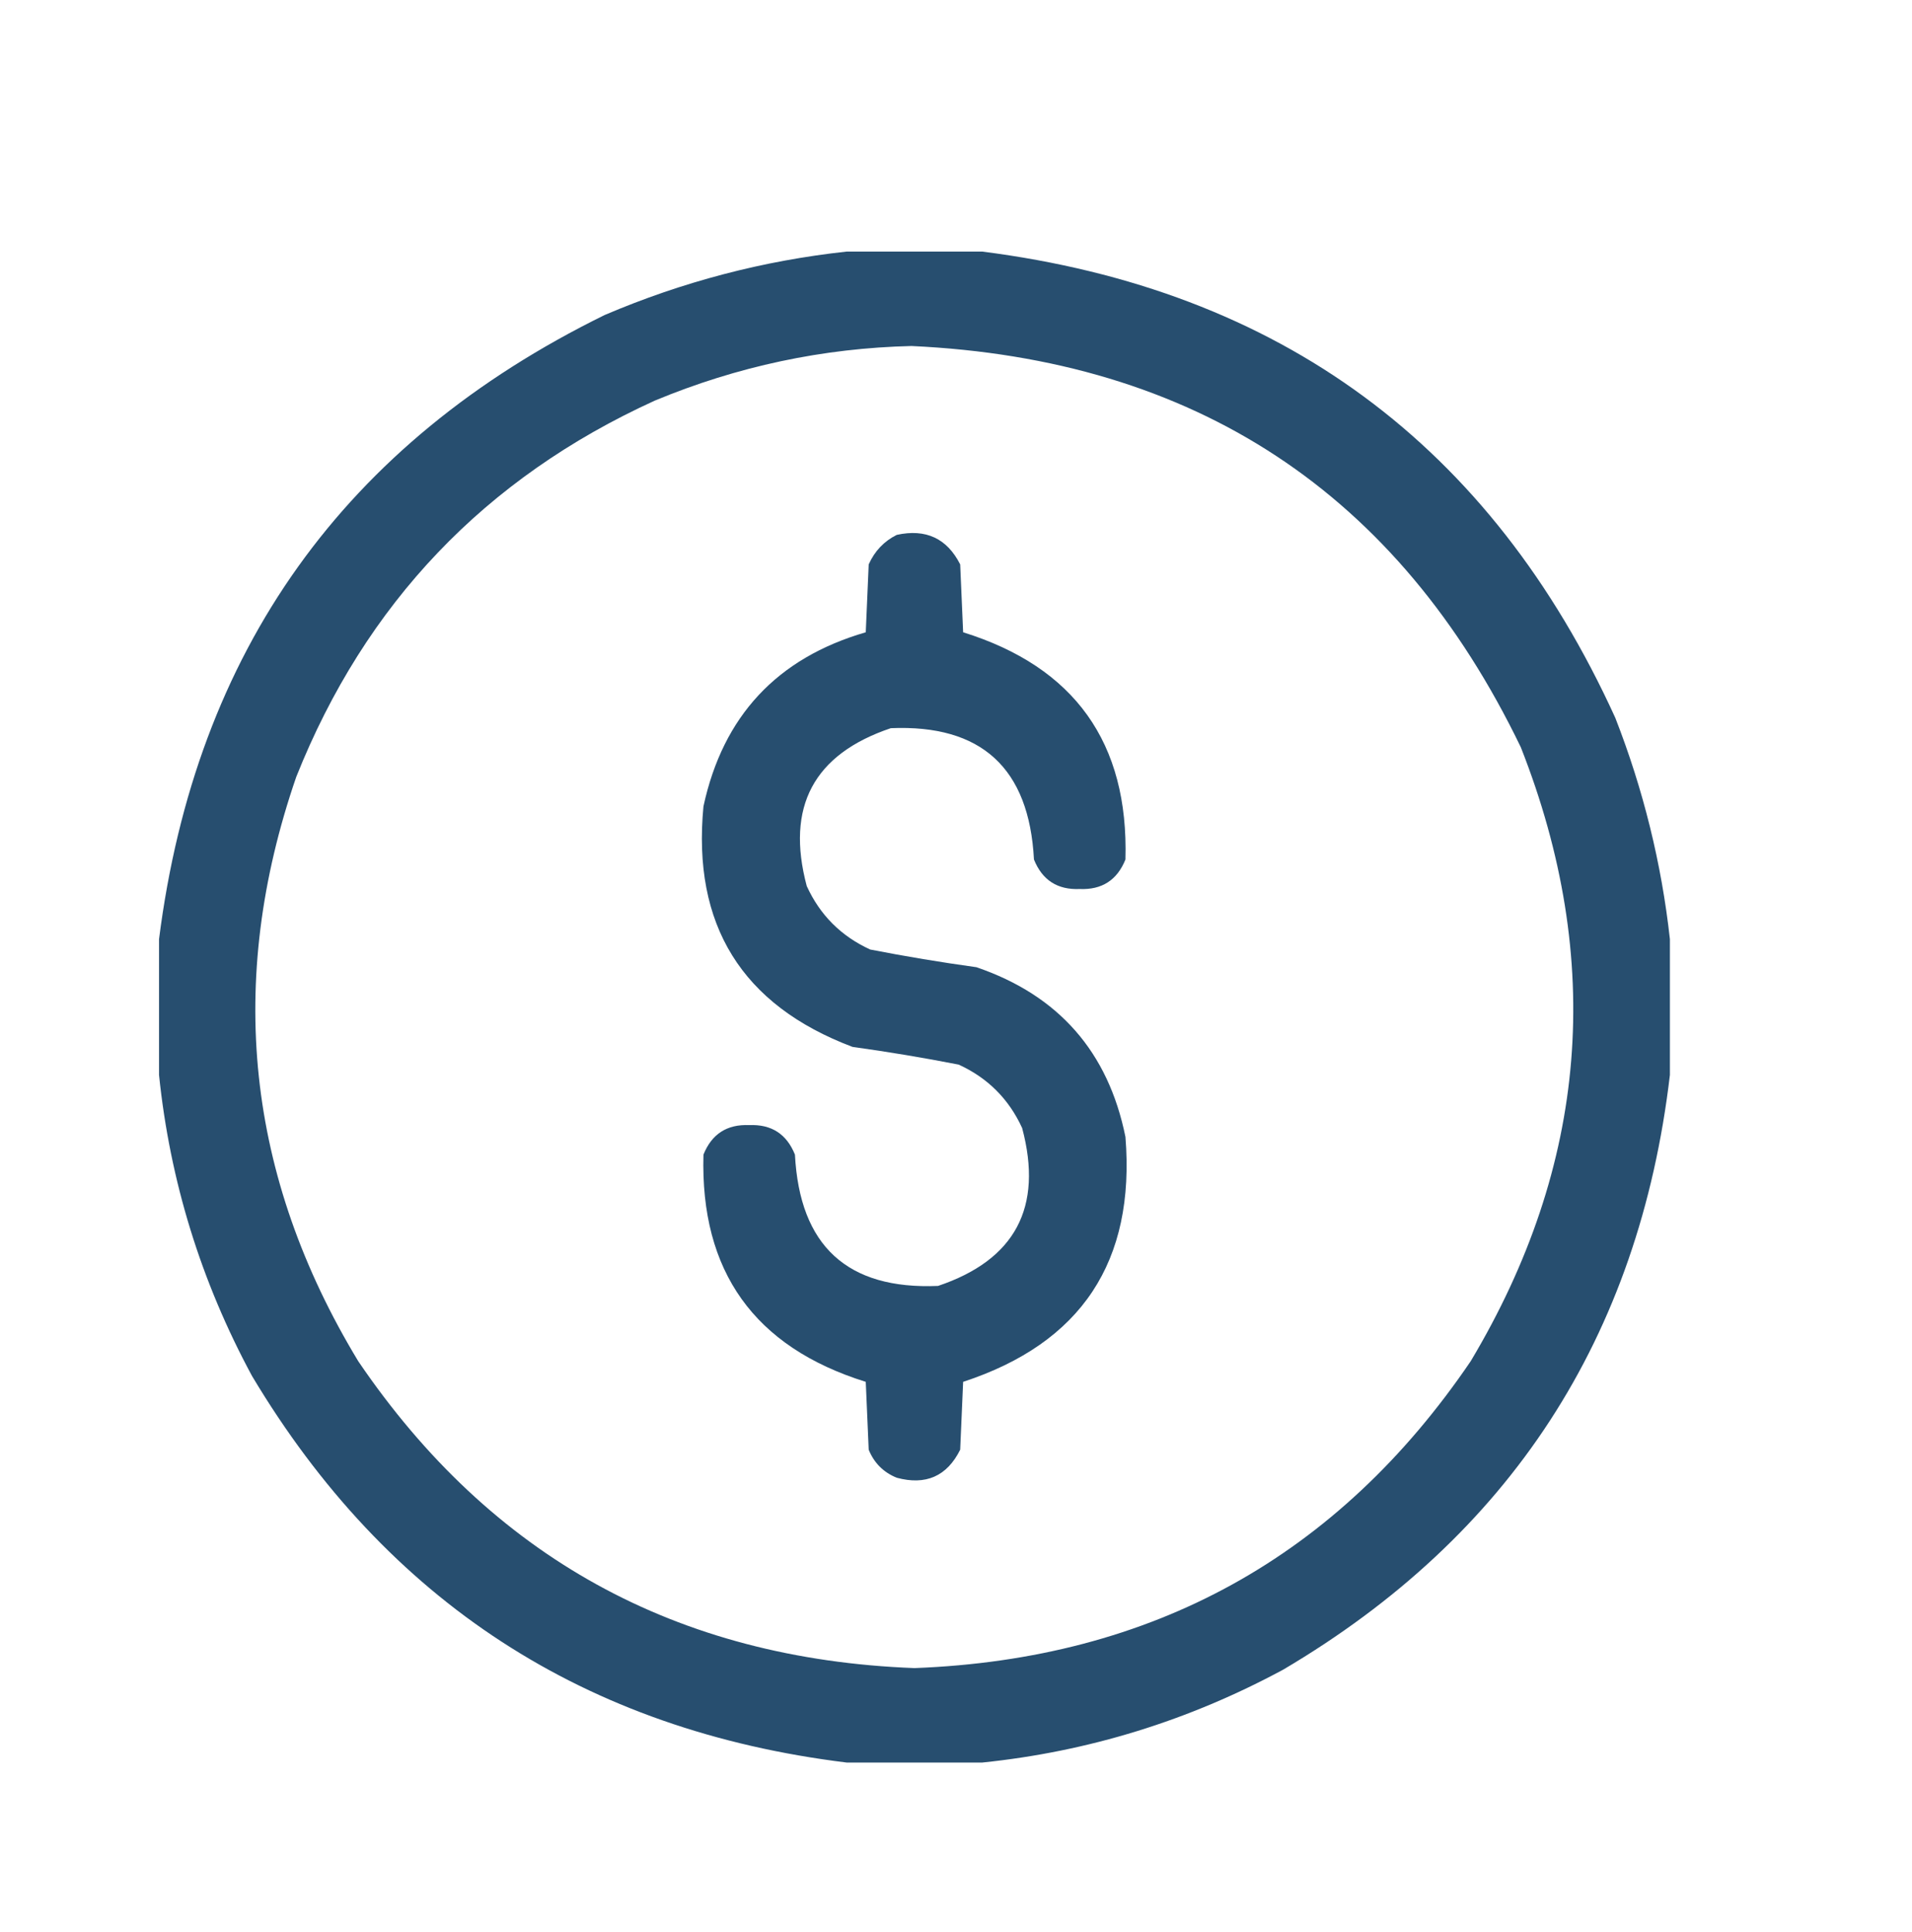
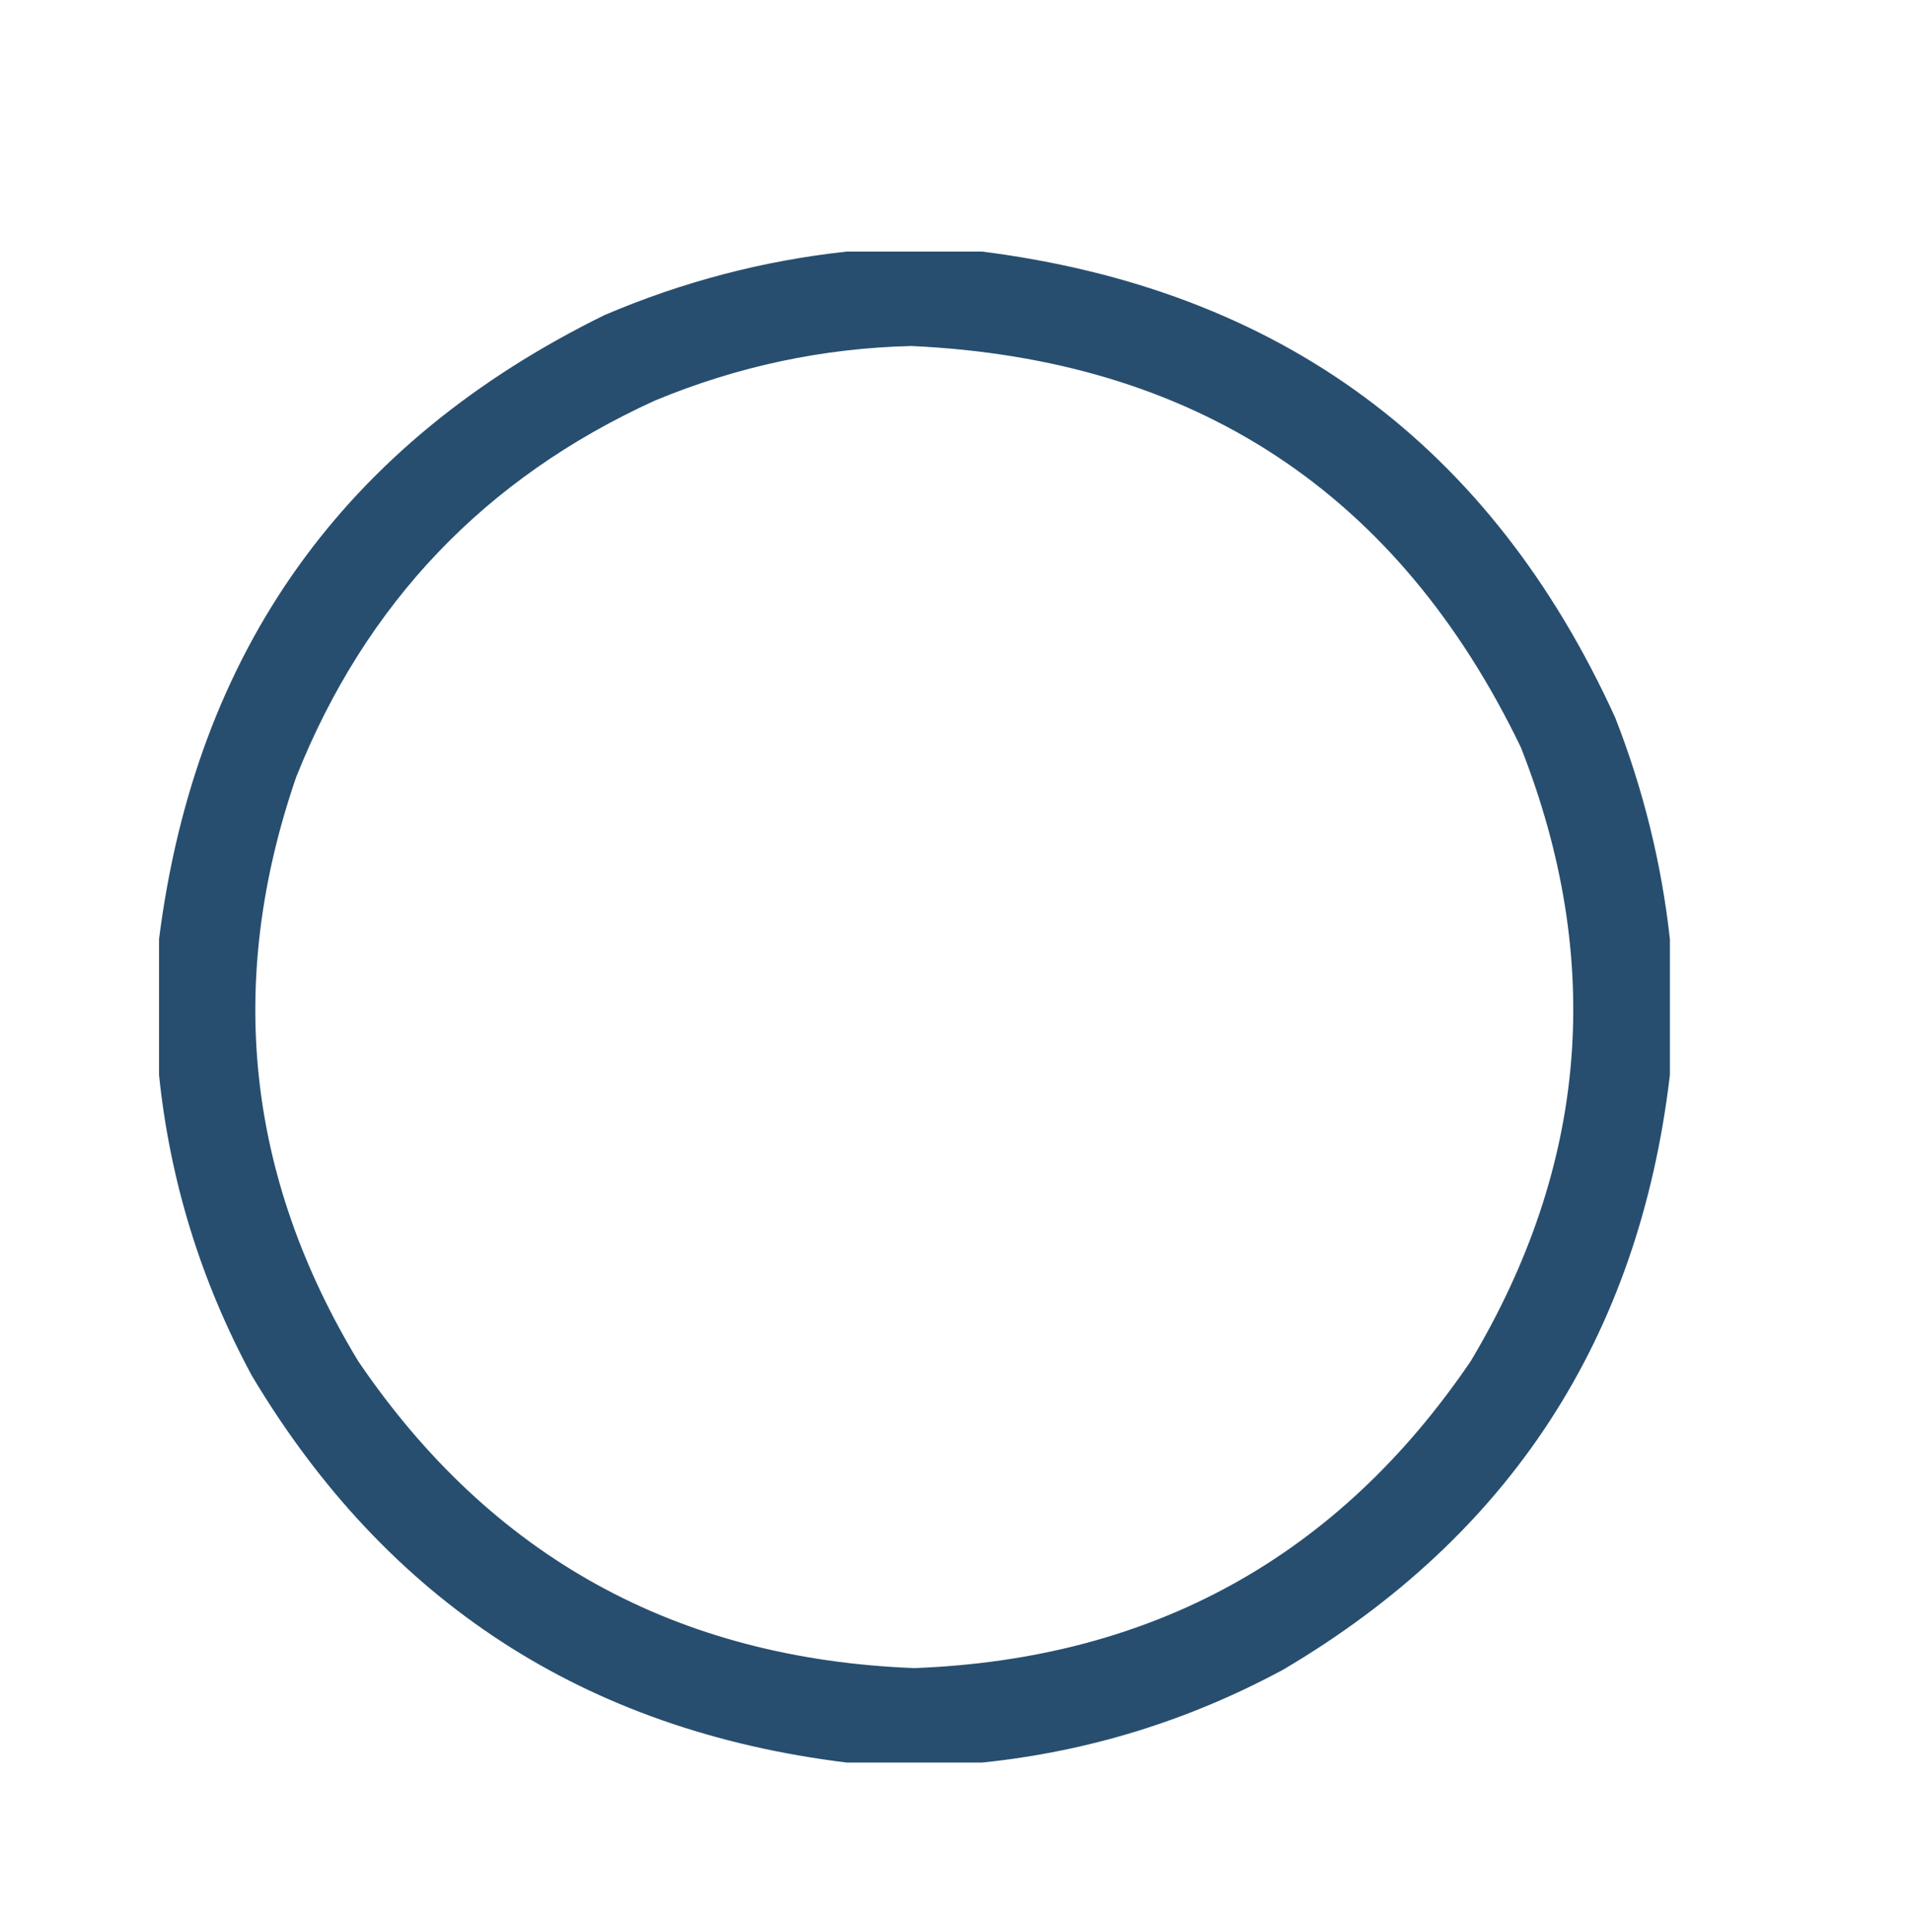
<svg xmlns="http://www.w3.org/2000/svg" width="97" height="98" viewBox="0 0 97 98" fill="none">
  <path opacity="0.965" fill-rule="evenodd" clip-rule="evenodd" d="M42.95 12.763C45.245 12.763 47.541 12.763 49.836 12.763C64.937 14.686 75.641 22.57 81.948 36.416C83.37 40.057 84.293 43.8 84.718 47.644C84.718 49.94 84.718 52.235 84.718 54.531C83.15 67.844 76.612 77.9 65.106 84.696C60.31 87.285 55.221 88.857 49.836 89.412C47.541 89.412 45.245 89.412 42.95 89.412C29.679 87.782 19.624 81.244 12.784 69.8C10.195 65.005 8.623 59.915 8.068 54.531C8.068 52.235 8.068 49.94 8.068 47.644C9.925 33.025 17.46 22.471 30.674 15.981C34.625 14.295 38.717 13.222 42.95 12.763ZM46.243 17.553C60.628 18.216 70.933 25.003 77.157 37.913C81.409 48.719 80.56 59.099 74.612 69.052C67.873 78.973 58.467 84.163 46.393 84.621C34.319 84.163 24.913 78.973 18.174 69.052C12.498 59.673 11.45 49.792 15.03 39.41C18.536 30.614 24.599 24.252 33.219 20.323C37.407 18.582 41.749 17.659 46.243 17.553Z" fill="#20496B" />
-   <path opacity="0.965" fill-rule="evenodd" clip-rule="evenodd" d="M45.494 27.134C46.97 26.812 48.043 27.312 48.712 28.631C48.762 29.779 48.812 30.927 48.862 32.075C54.519 33.839 57.264 37.682 57.096 43.602C56.675 44.648 55.902 45.147 54.775 45.099C53.648 45.147 52.875 44.648 52.455 43.602C52.211 38.966 49.791 36.745 45.194 36.94C41.278 38.259 39.856 40.928 40.928 44.949C41.601 46.422 42.674 47.494 44.146 48.168C45.933 48.517 47.73 48.816 49.536 49.066C53.704 50.49 56.224 53.359 57.096 57.674C57.606 63.994 54.861 68.135 48.862 70.1C48.812 71.248 48.762 72.395 48.712 73.543C48.043 74.888 46.97 75.362 45.494 74.965C44.82 74.691 44.346 74.217 44.071 73.543C44.022 72.395 43.971 71.248 43.922 70.1C38.265 68.335 35.52 64.493 35.688 58.573C36.108 57.527 36.882 57.028 38.008 57.076C39.135 57.028 39.908 57.527 40.329 58.573C40.572 63.209 42.992 65.429 47.589 65.234C51.505 63.916 52.928 61.246 51.856 57.225C51.182 55.753 50.109 54.68 48.637 54.007C46.85 53.658 45.054 53.358 43.248 53.108C37.632 50.986 35.112 46.919 35.688 40.907C36.676 36.327 39.42 33.382 43.922 32.075C43.971 30.927 44.022 29.779 44.071 28.631C44.374 27.955 44.848 27.456 45.494 27.134Z" fill="#20496B" />
</svg>